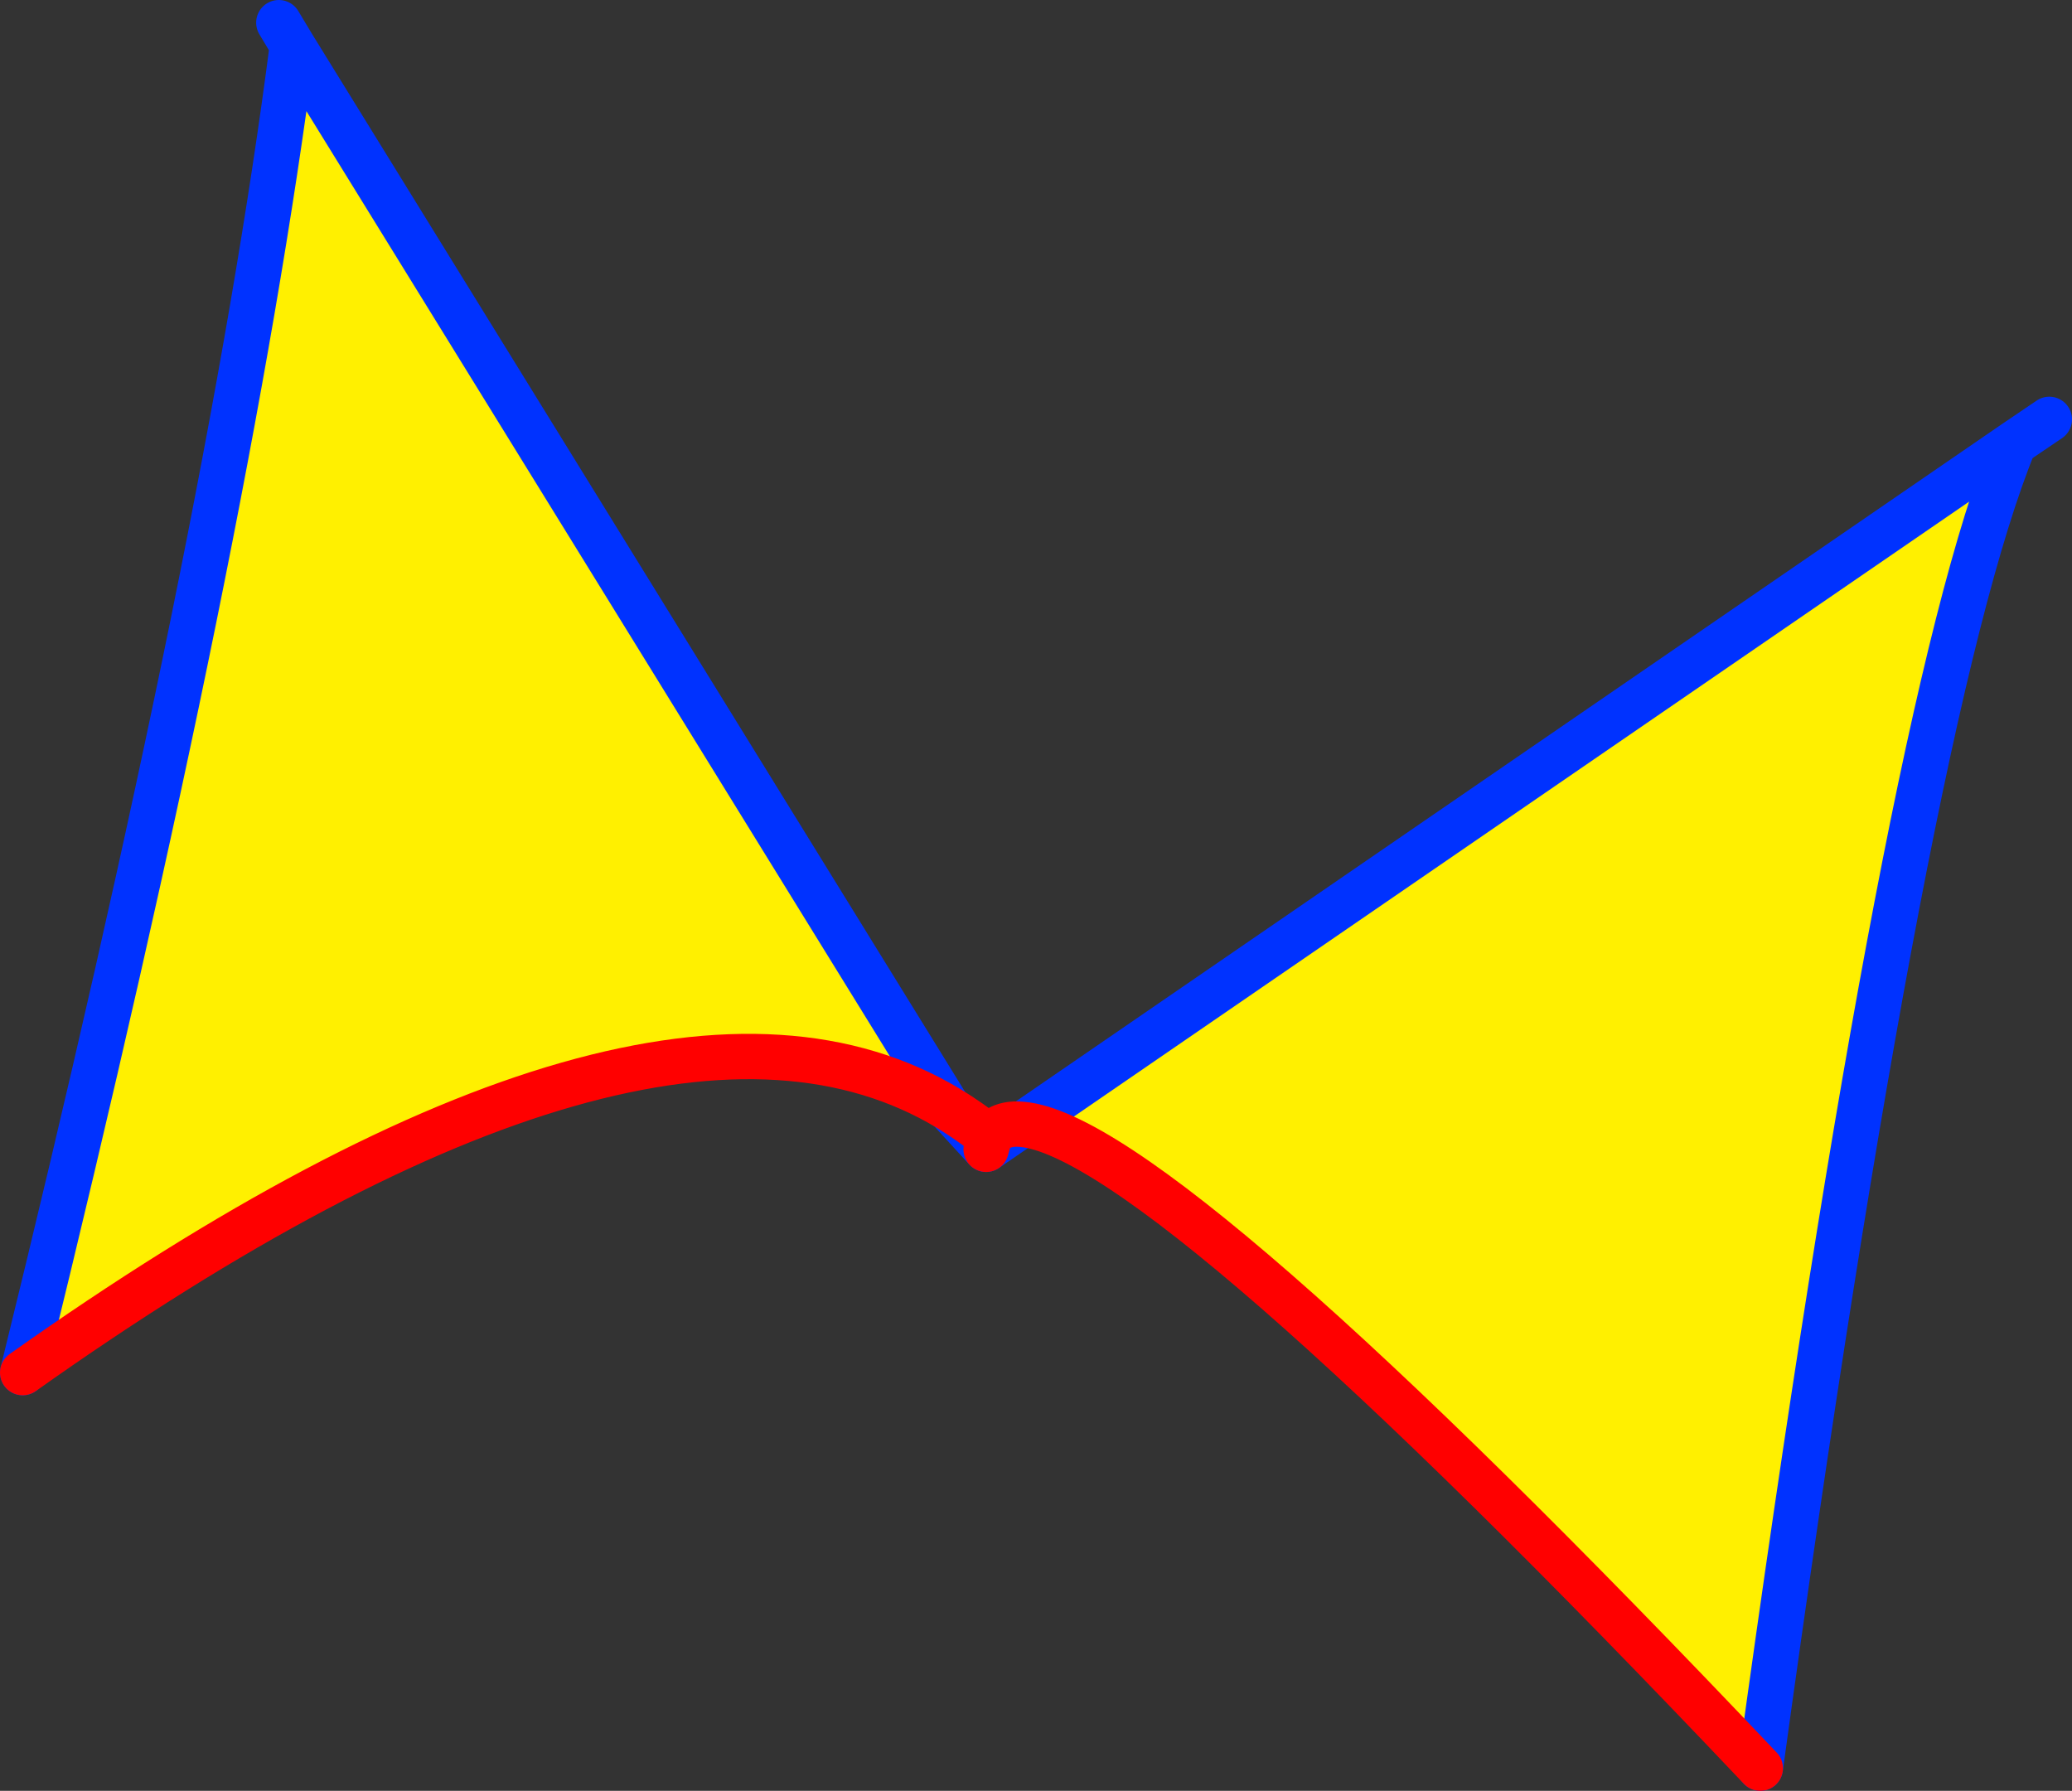
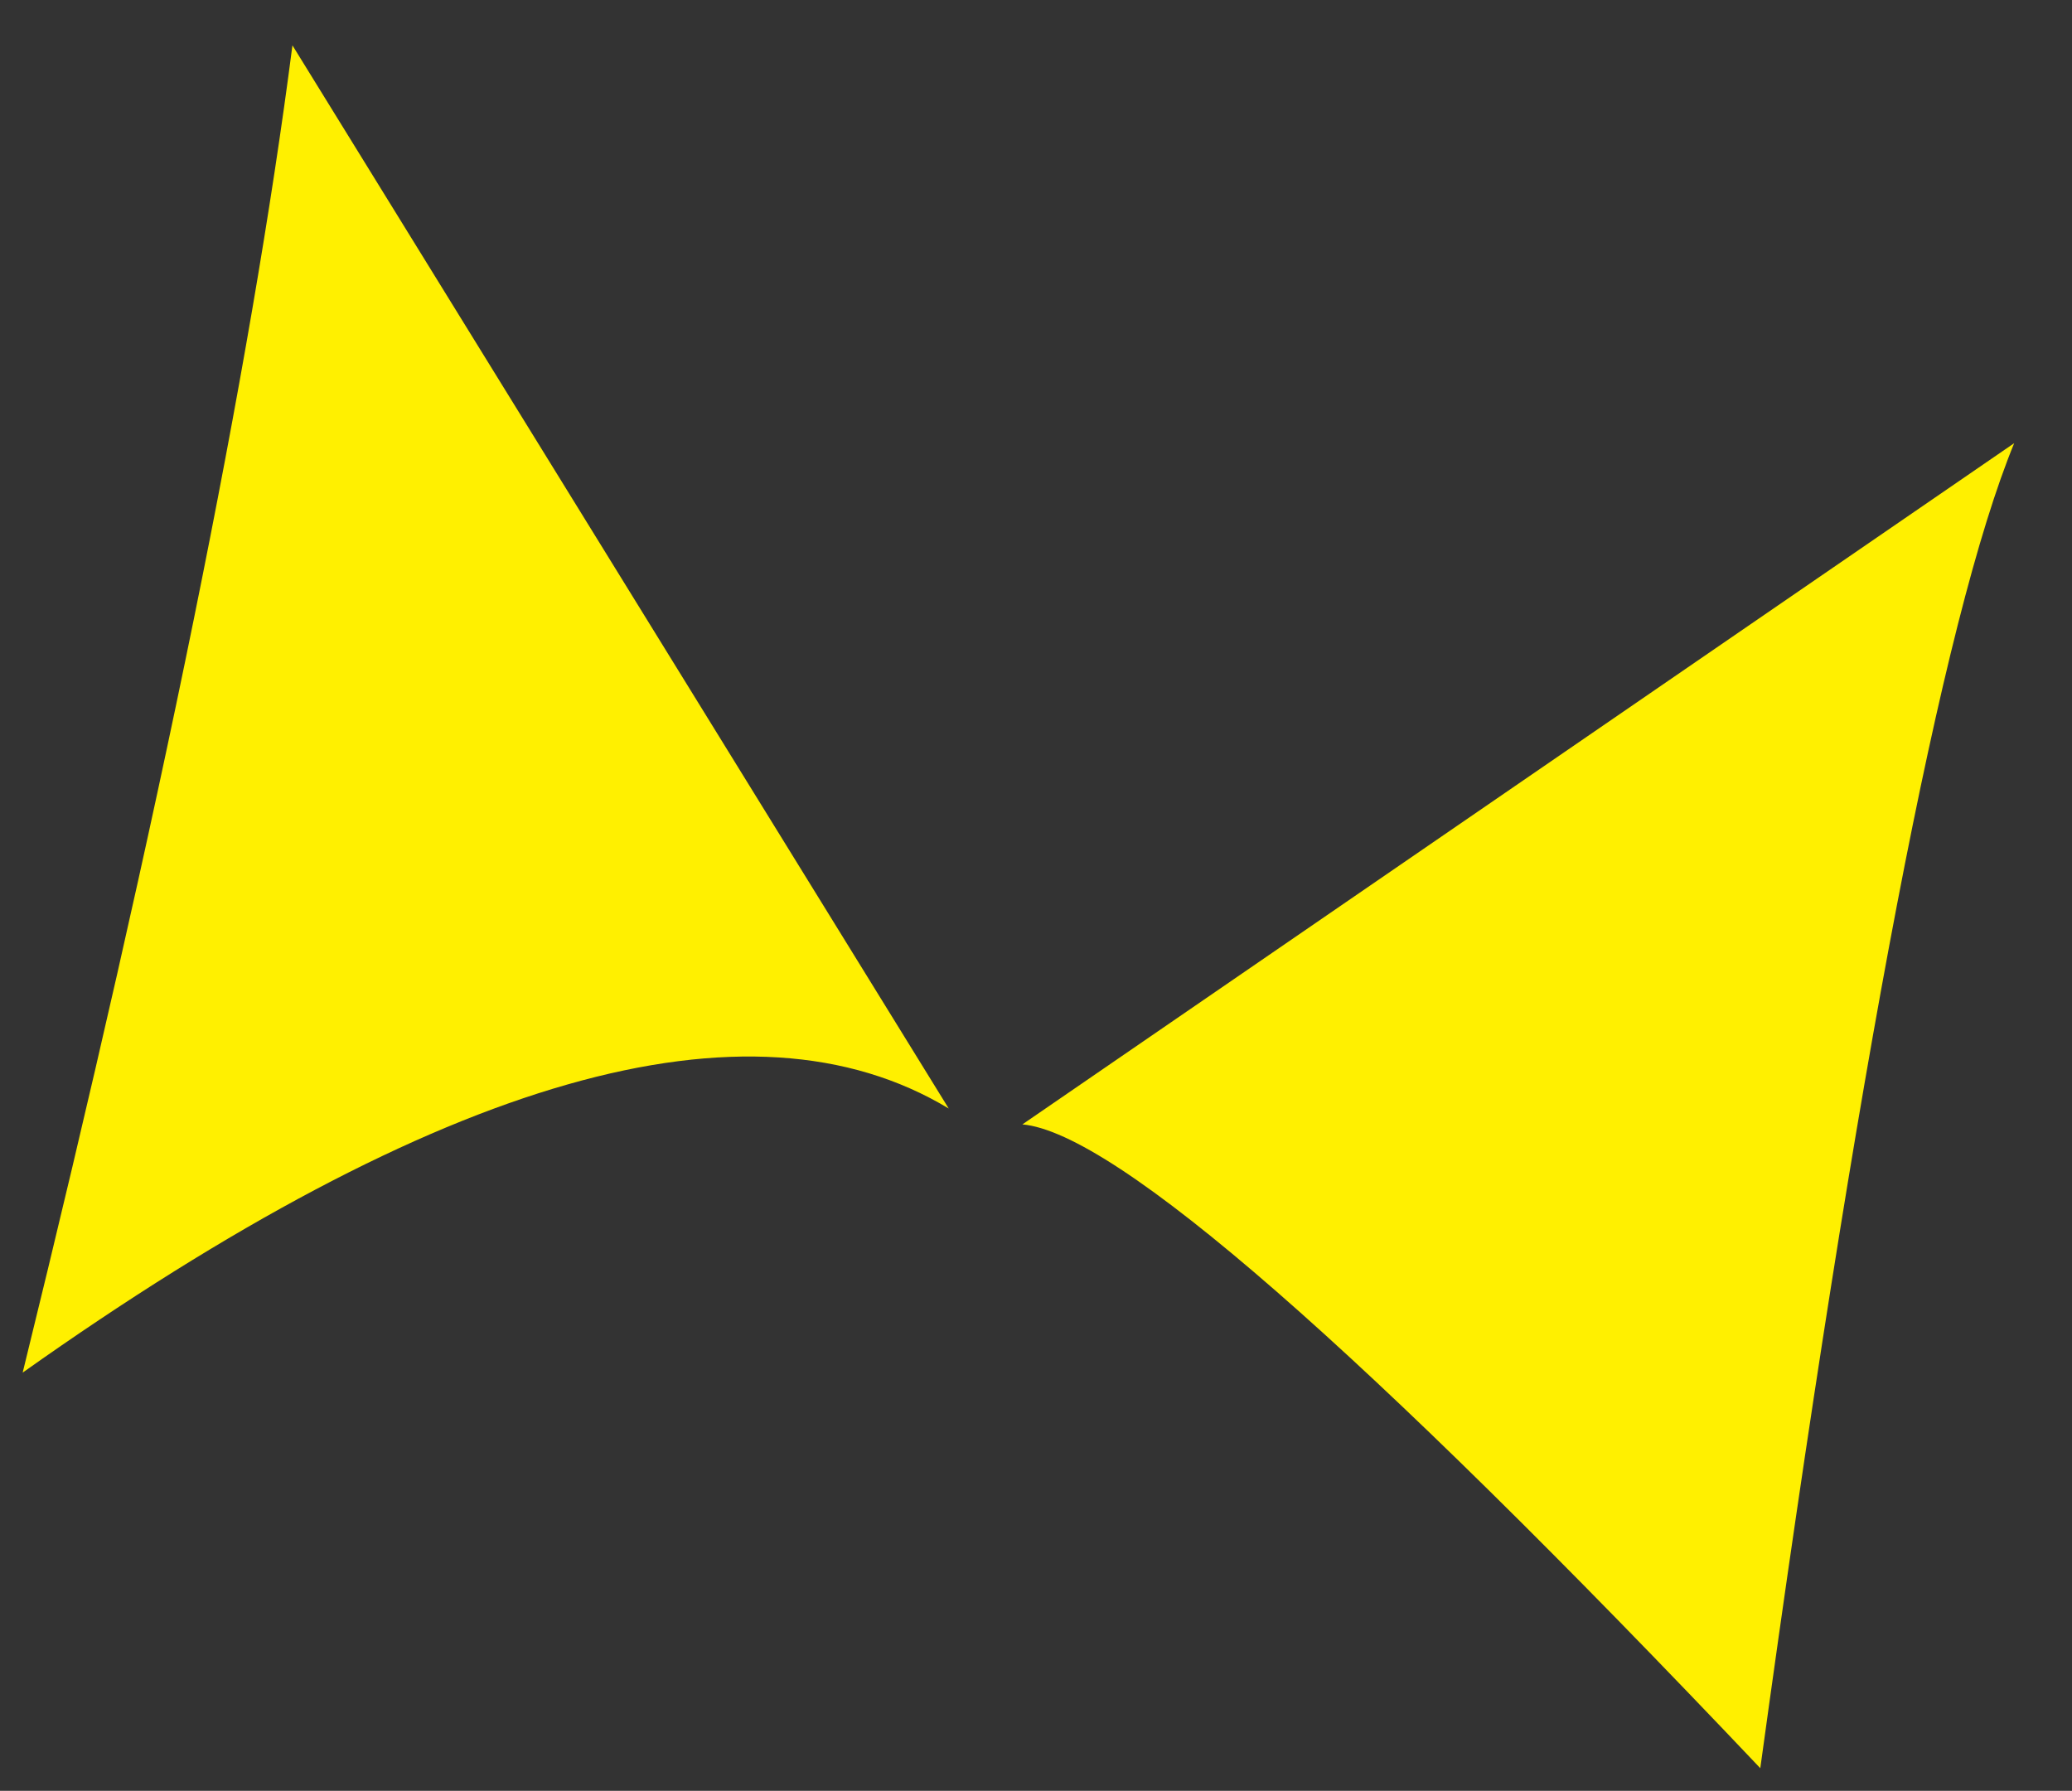
<svg xmlns="http://www.w3.org/2000/svg" height="79.0px" width="91.4px">
  <rect width="100%" height="100%" fill="#333333" stroke="none" />
  <g transform="matrix(1.0, 0.0, 0.0, 1.0, -316.2, -204.55)">
    <path d="M329.1 206.55 L358.05 253.45 Q344.85 245.5 317.2 265.1 326.35 227.9 329.1 206.55 M361.3 254.15 L405.05 224.1 Q400.3 235.65 393.85 282.55 367.45 254.7 361.3 254.15" fill="#fff000" fill-rule="evenodd" stroke="none" />
-     <path d="M405.05 224.1 L406.6 223.05 M328.5 205.55 L329.1 206.55 358.05 253.45 359.7 255.25 361.3 254.15 405.05 224.1 Q400.3 235.65 393.85 282.55 M317.2 265.1 Q326.35 227.9 329.1 206.55" fill="none" stroke="#0032ff" stroke-linecap="round" stroke-linejoin="round" stroke-width="2.0" />
-     <path d="M358.05 253.45 Q358.95 254.0 359.85 254.7 360.3 254.05 361.3 254.15 367.45 254.7 393.85 282.55 M358.05 253.45 Q344.85 245.5 317.2 265.1 M359.7 255.25 L359.85 254.7" fill="none" stroke="#ff0000" stroke-linecap="round" stroke-linejoin="round" stroke-width="2.0" />
  </g>
</svg>